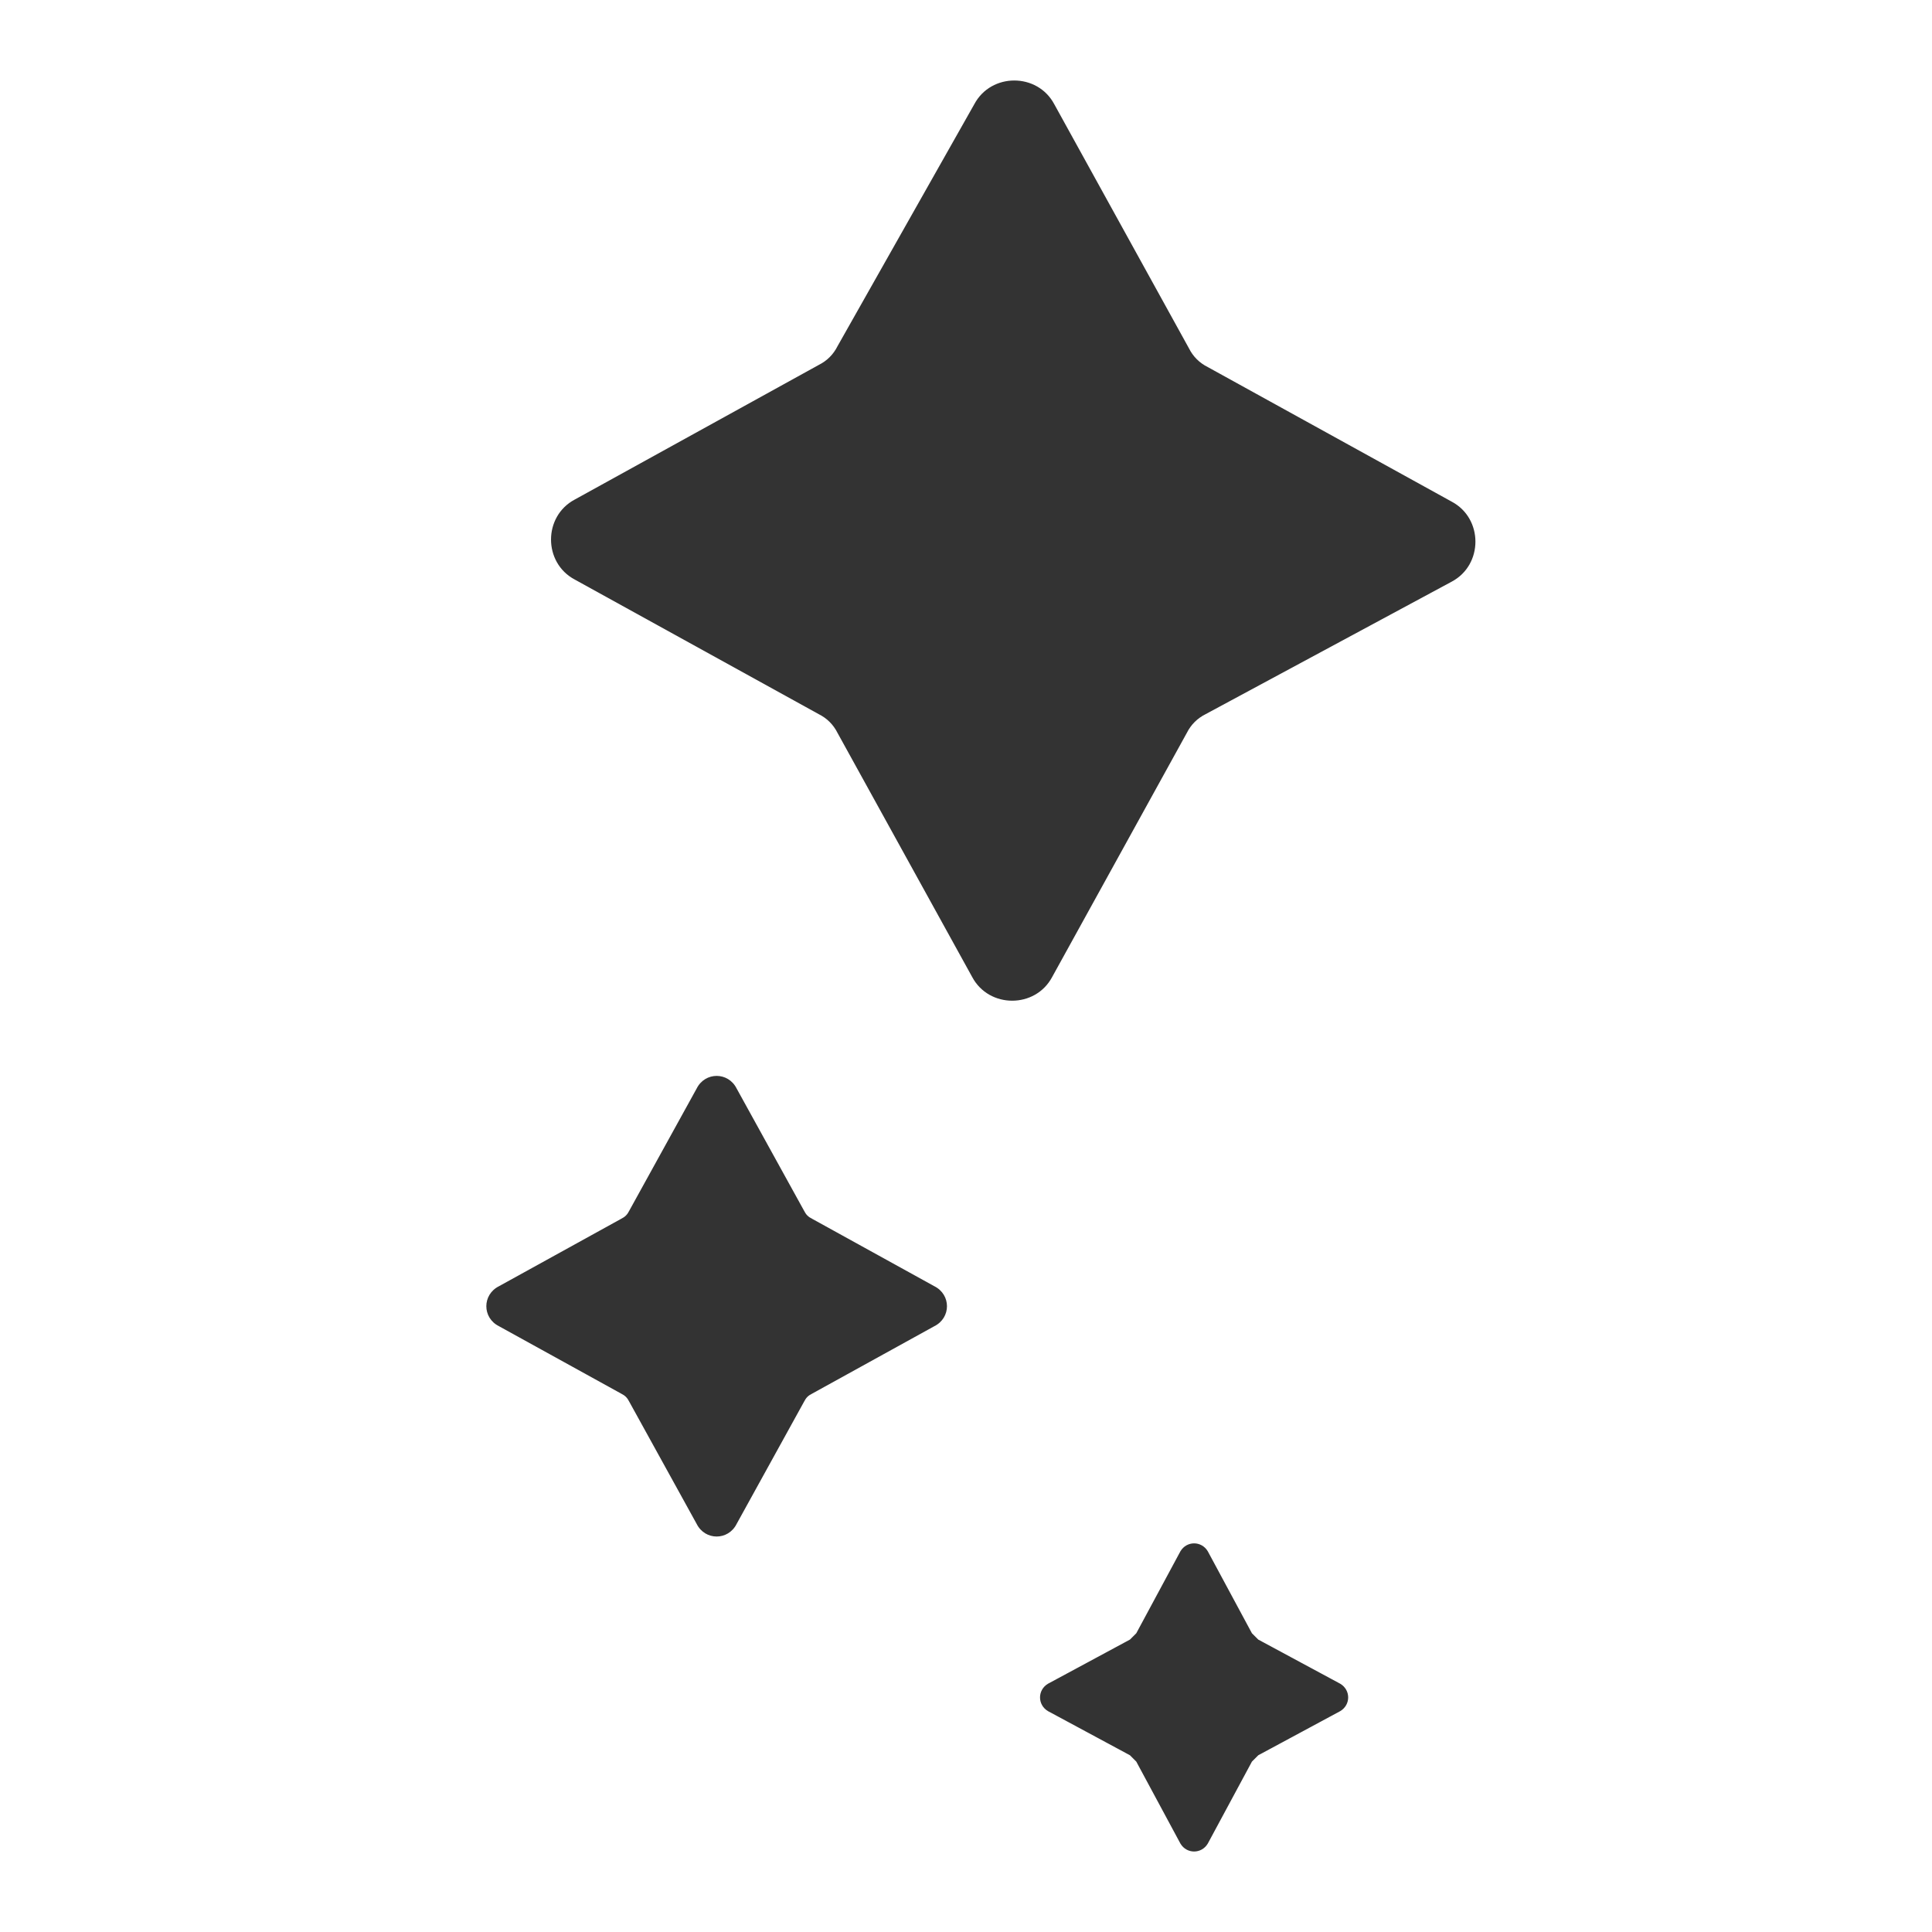
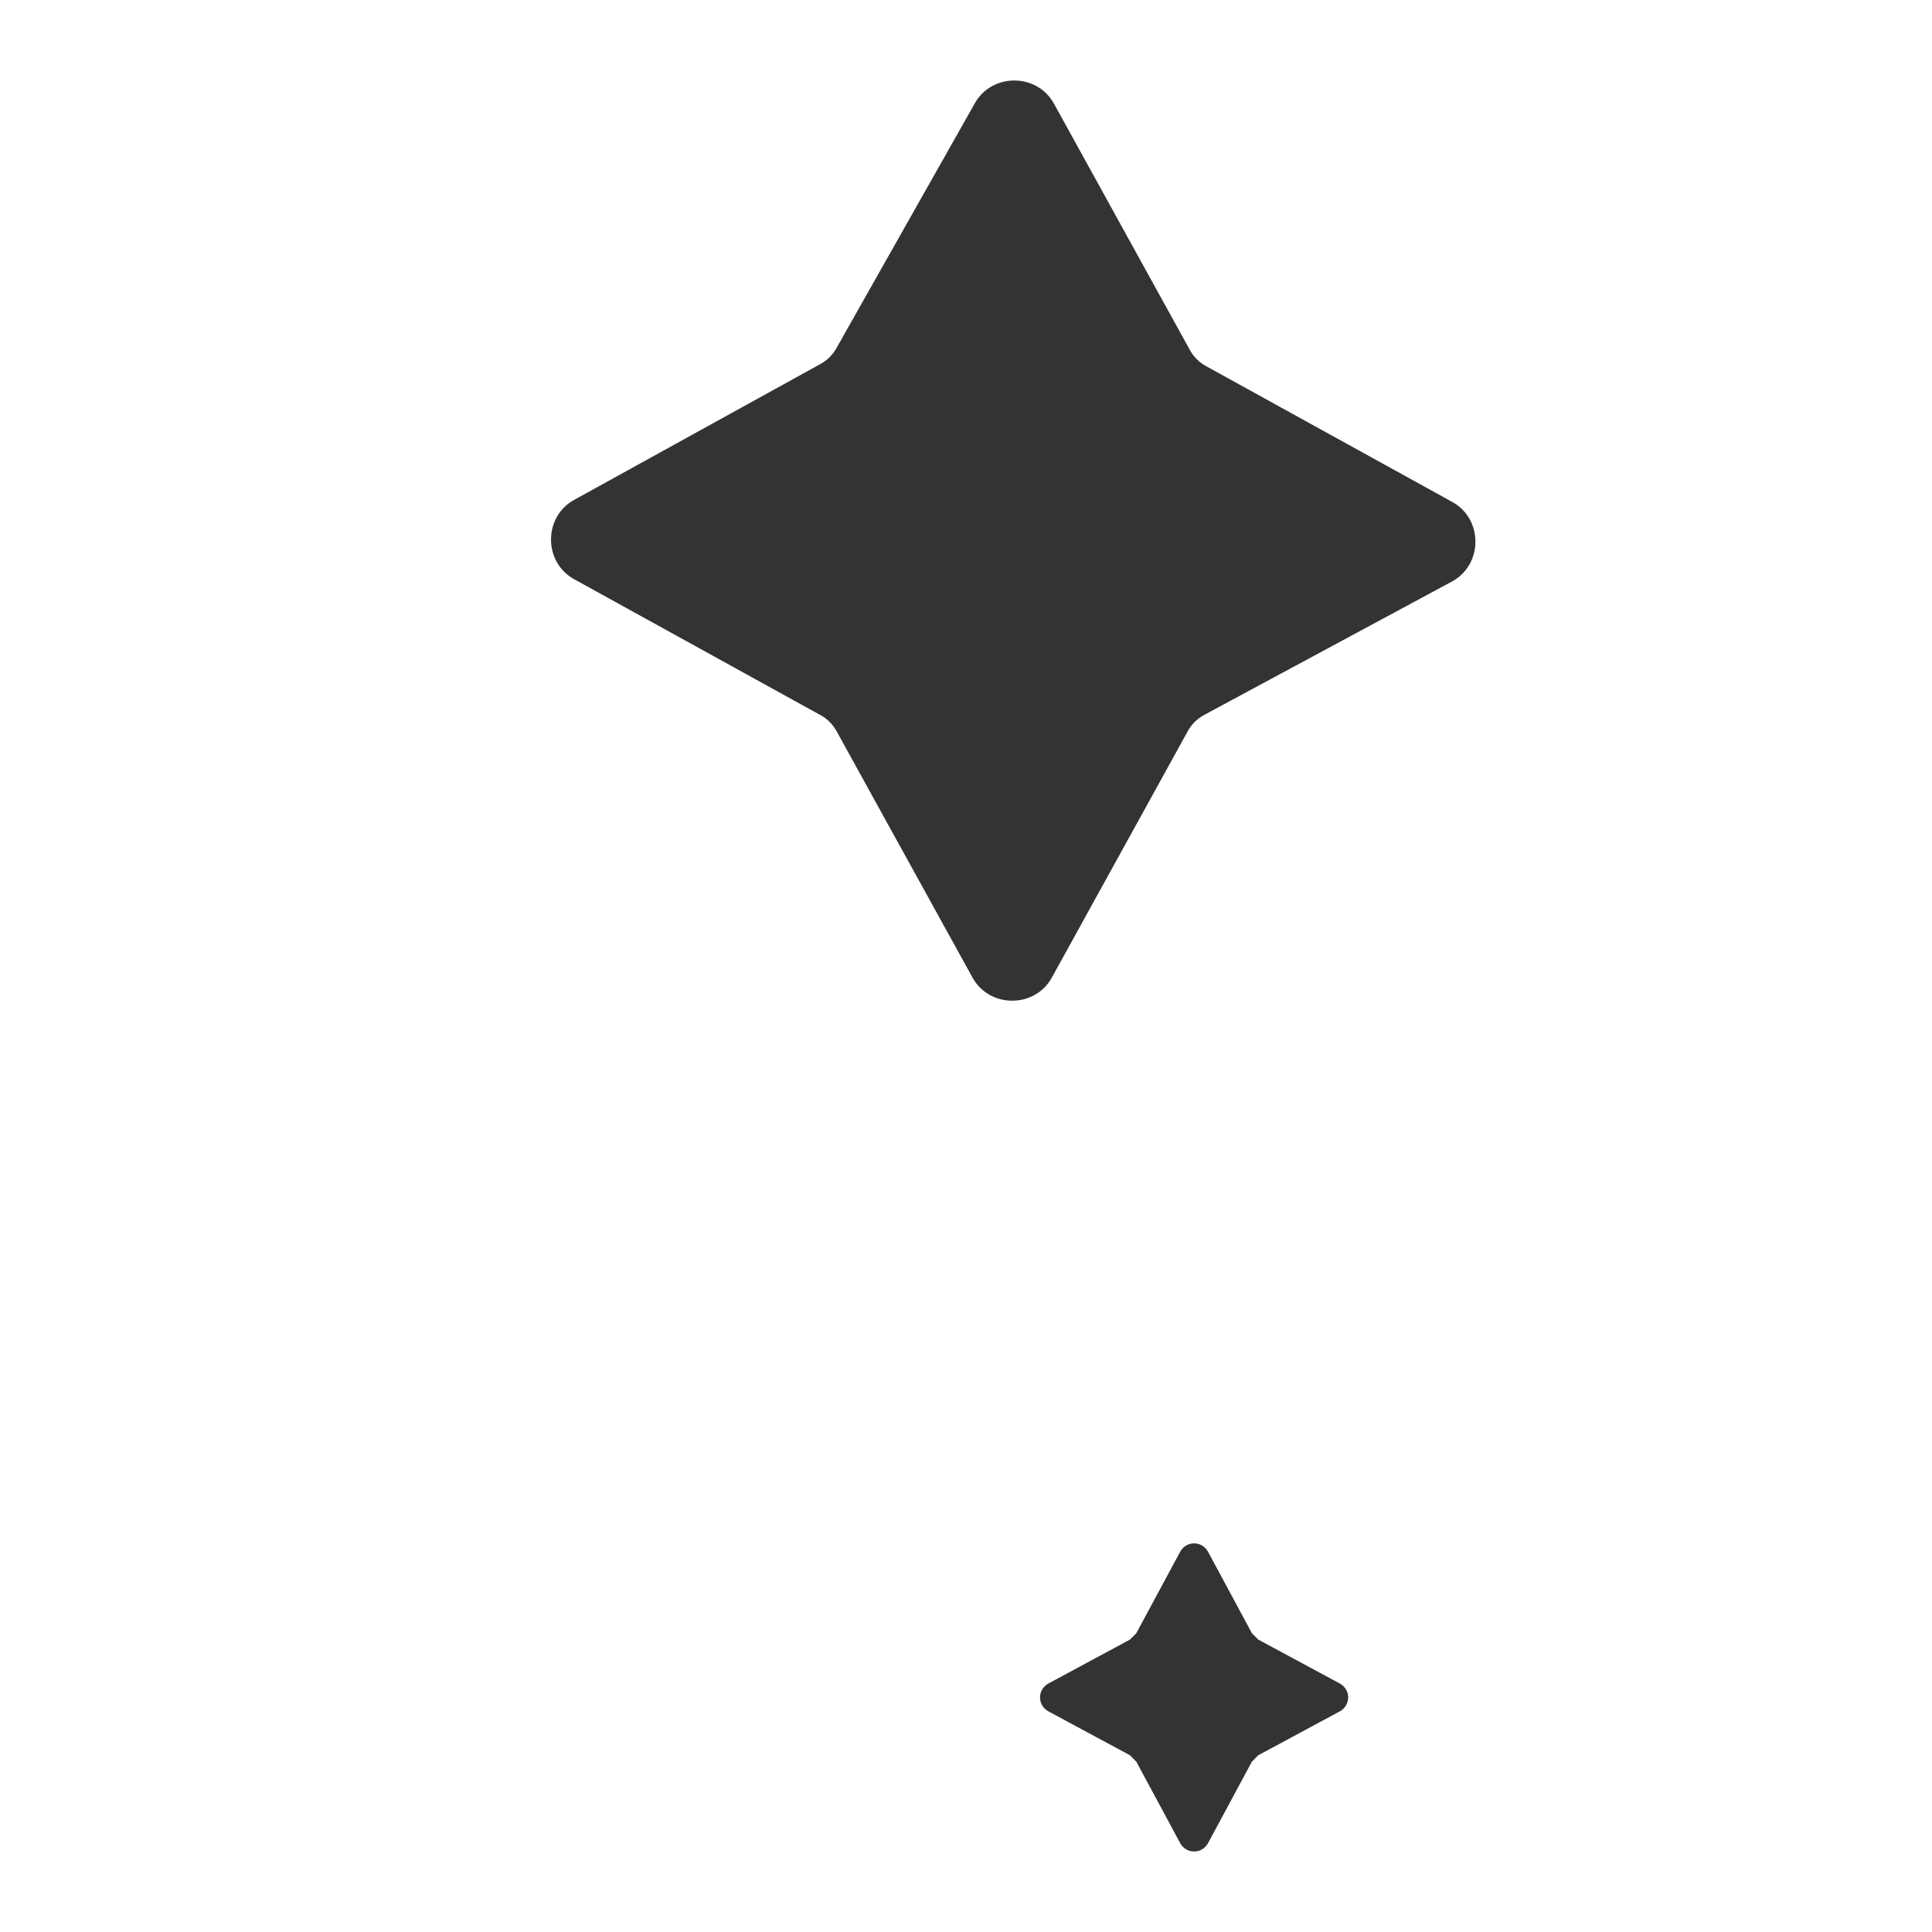
<svg xmlns="http://www.w3.org/2000/svg" width="113" height="113" viewBox="0 0 113 113" fill="none">
-   <path d="M43.085 63.666L47.021 70.801C47.144 71.047 47.267 71.17 47.514 71.293L54.649 75.23C55.633 75.722 55.633 77.076 54.649 77.567L47.514 81.504C47.267 81.627 47.144 81.75 47.021 81.996L43.085 89.131C42.593 90.115 41.239 90.115 40.747 89.131L36.811 81.996C36.688 81.75 36.565 81.627 36.319 81.504L29.183 77.567C28.199 77.076 28.199 75.722 29.183 75.23L36.319 71.293C36.565 71.17 36.688 71.047 36.811 70.801L40.747 63.666C41.239 62.682 42.593 62.682 43.085 63.666Z" fill="#333333" />
  <path d="M70.641 90.731L73.224 95.528C73.348 95.651 73.471 95.774 73.594 95.897L78.391 98.481C79.007 98.85 79.007 99.711 78.391 100.08L73.594 102.663C73.471 102.787 73.348 102.91 73.224 103.033L70.641 107.83C70.272 108.446 69.411 108.446 69.042 107.83L66.459 103.033C66.335 102.91 66.212 102.787 66.089 102.663L61.292 100.08C60.676 99.711 60.676 98.85 61.292 98.481L66.089 95.897C66.212 95.774 66.335 95.651 66.459 95.528L69.042 90.731C69.411 90.115 70.272 90.115 70.641 90.731Z" fill="#333333" />
  <path d="M61.661 6.092L69.535 20.363C69.781 20.855 70.15 21.224 70.642 21.47L84.912 29.343C86.757 30.327 86.757 33.034 84.912 34.018L70.519 41.768C70.027 42.014 69.658 42.383 69.411 42.875L61.538 57.146C60.554 58.991 57.848 58.991 56.863 57.146L48.99 42.875C48.744 42.383 48.375 42.014 47.883 41.768L33.613 33.895C31.767 32.911 31.767 30.204 33.613 29.22L47.883 21.347C48.375 21.101 48.744 20.732 48.99 20.24L56.987 6.092C57.971 4.247 60.677 4.247 61.661 6.092Z" fill="#333333" />
</svg>